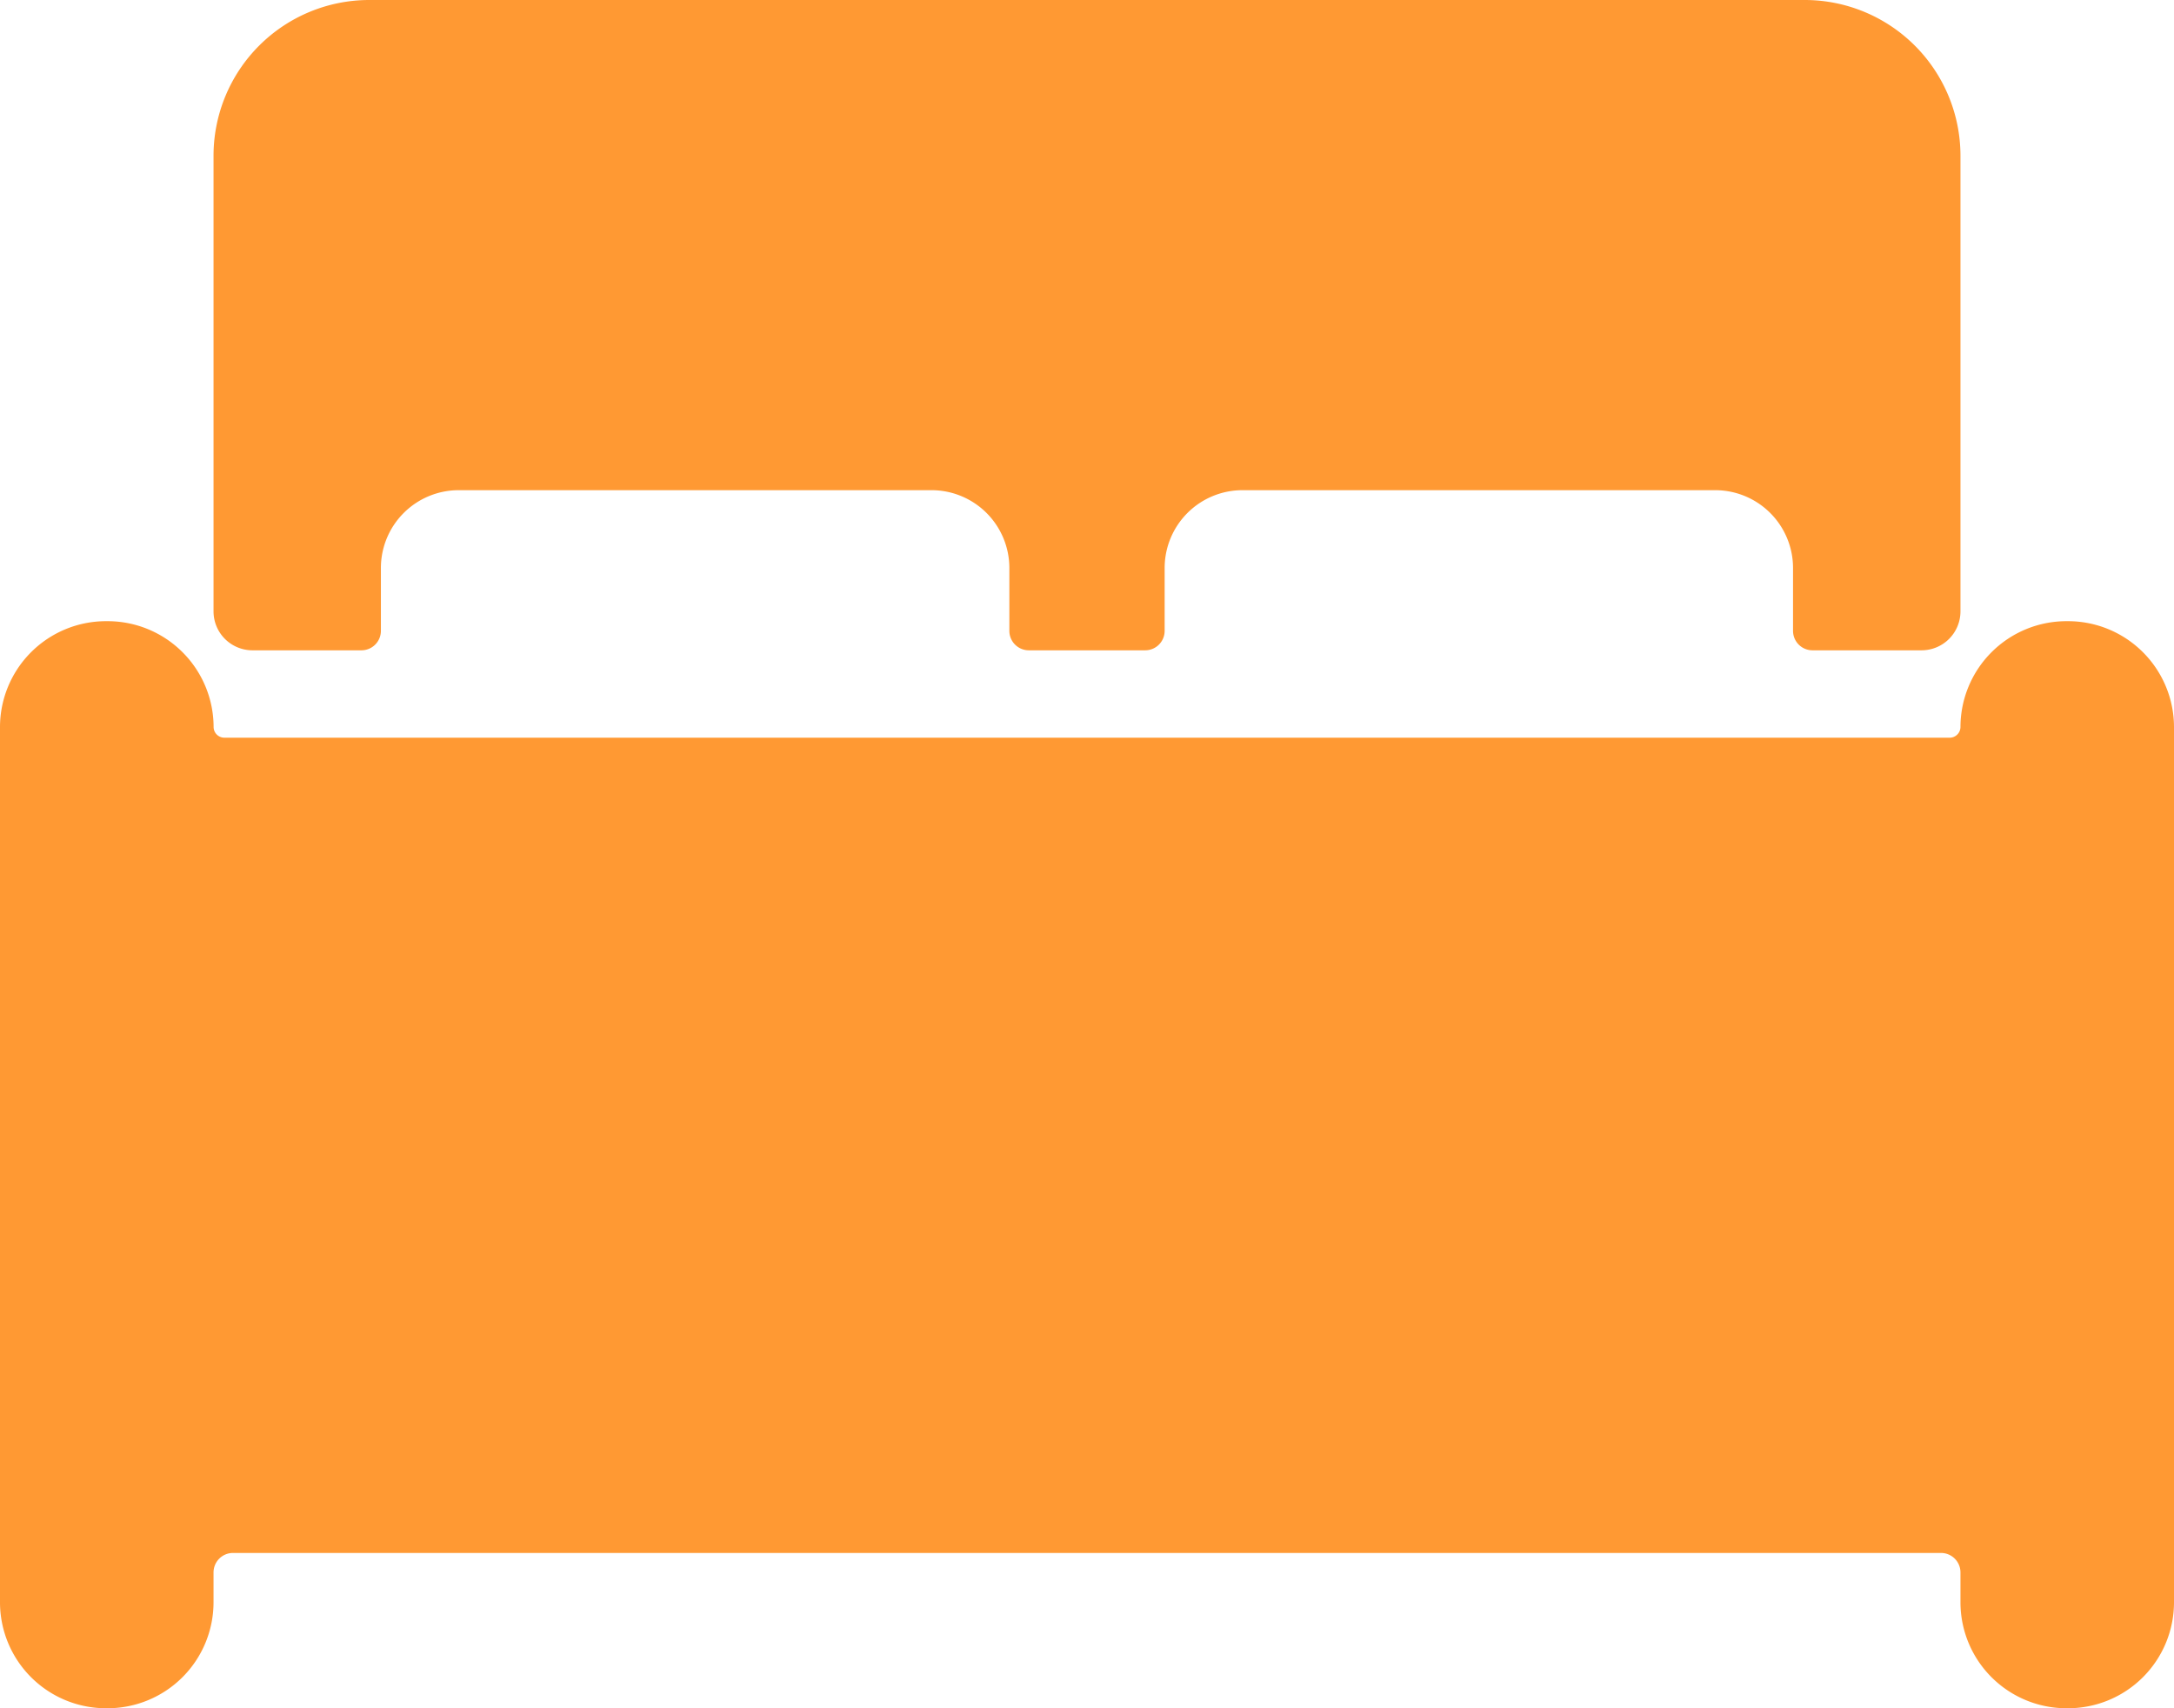
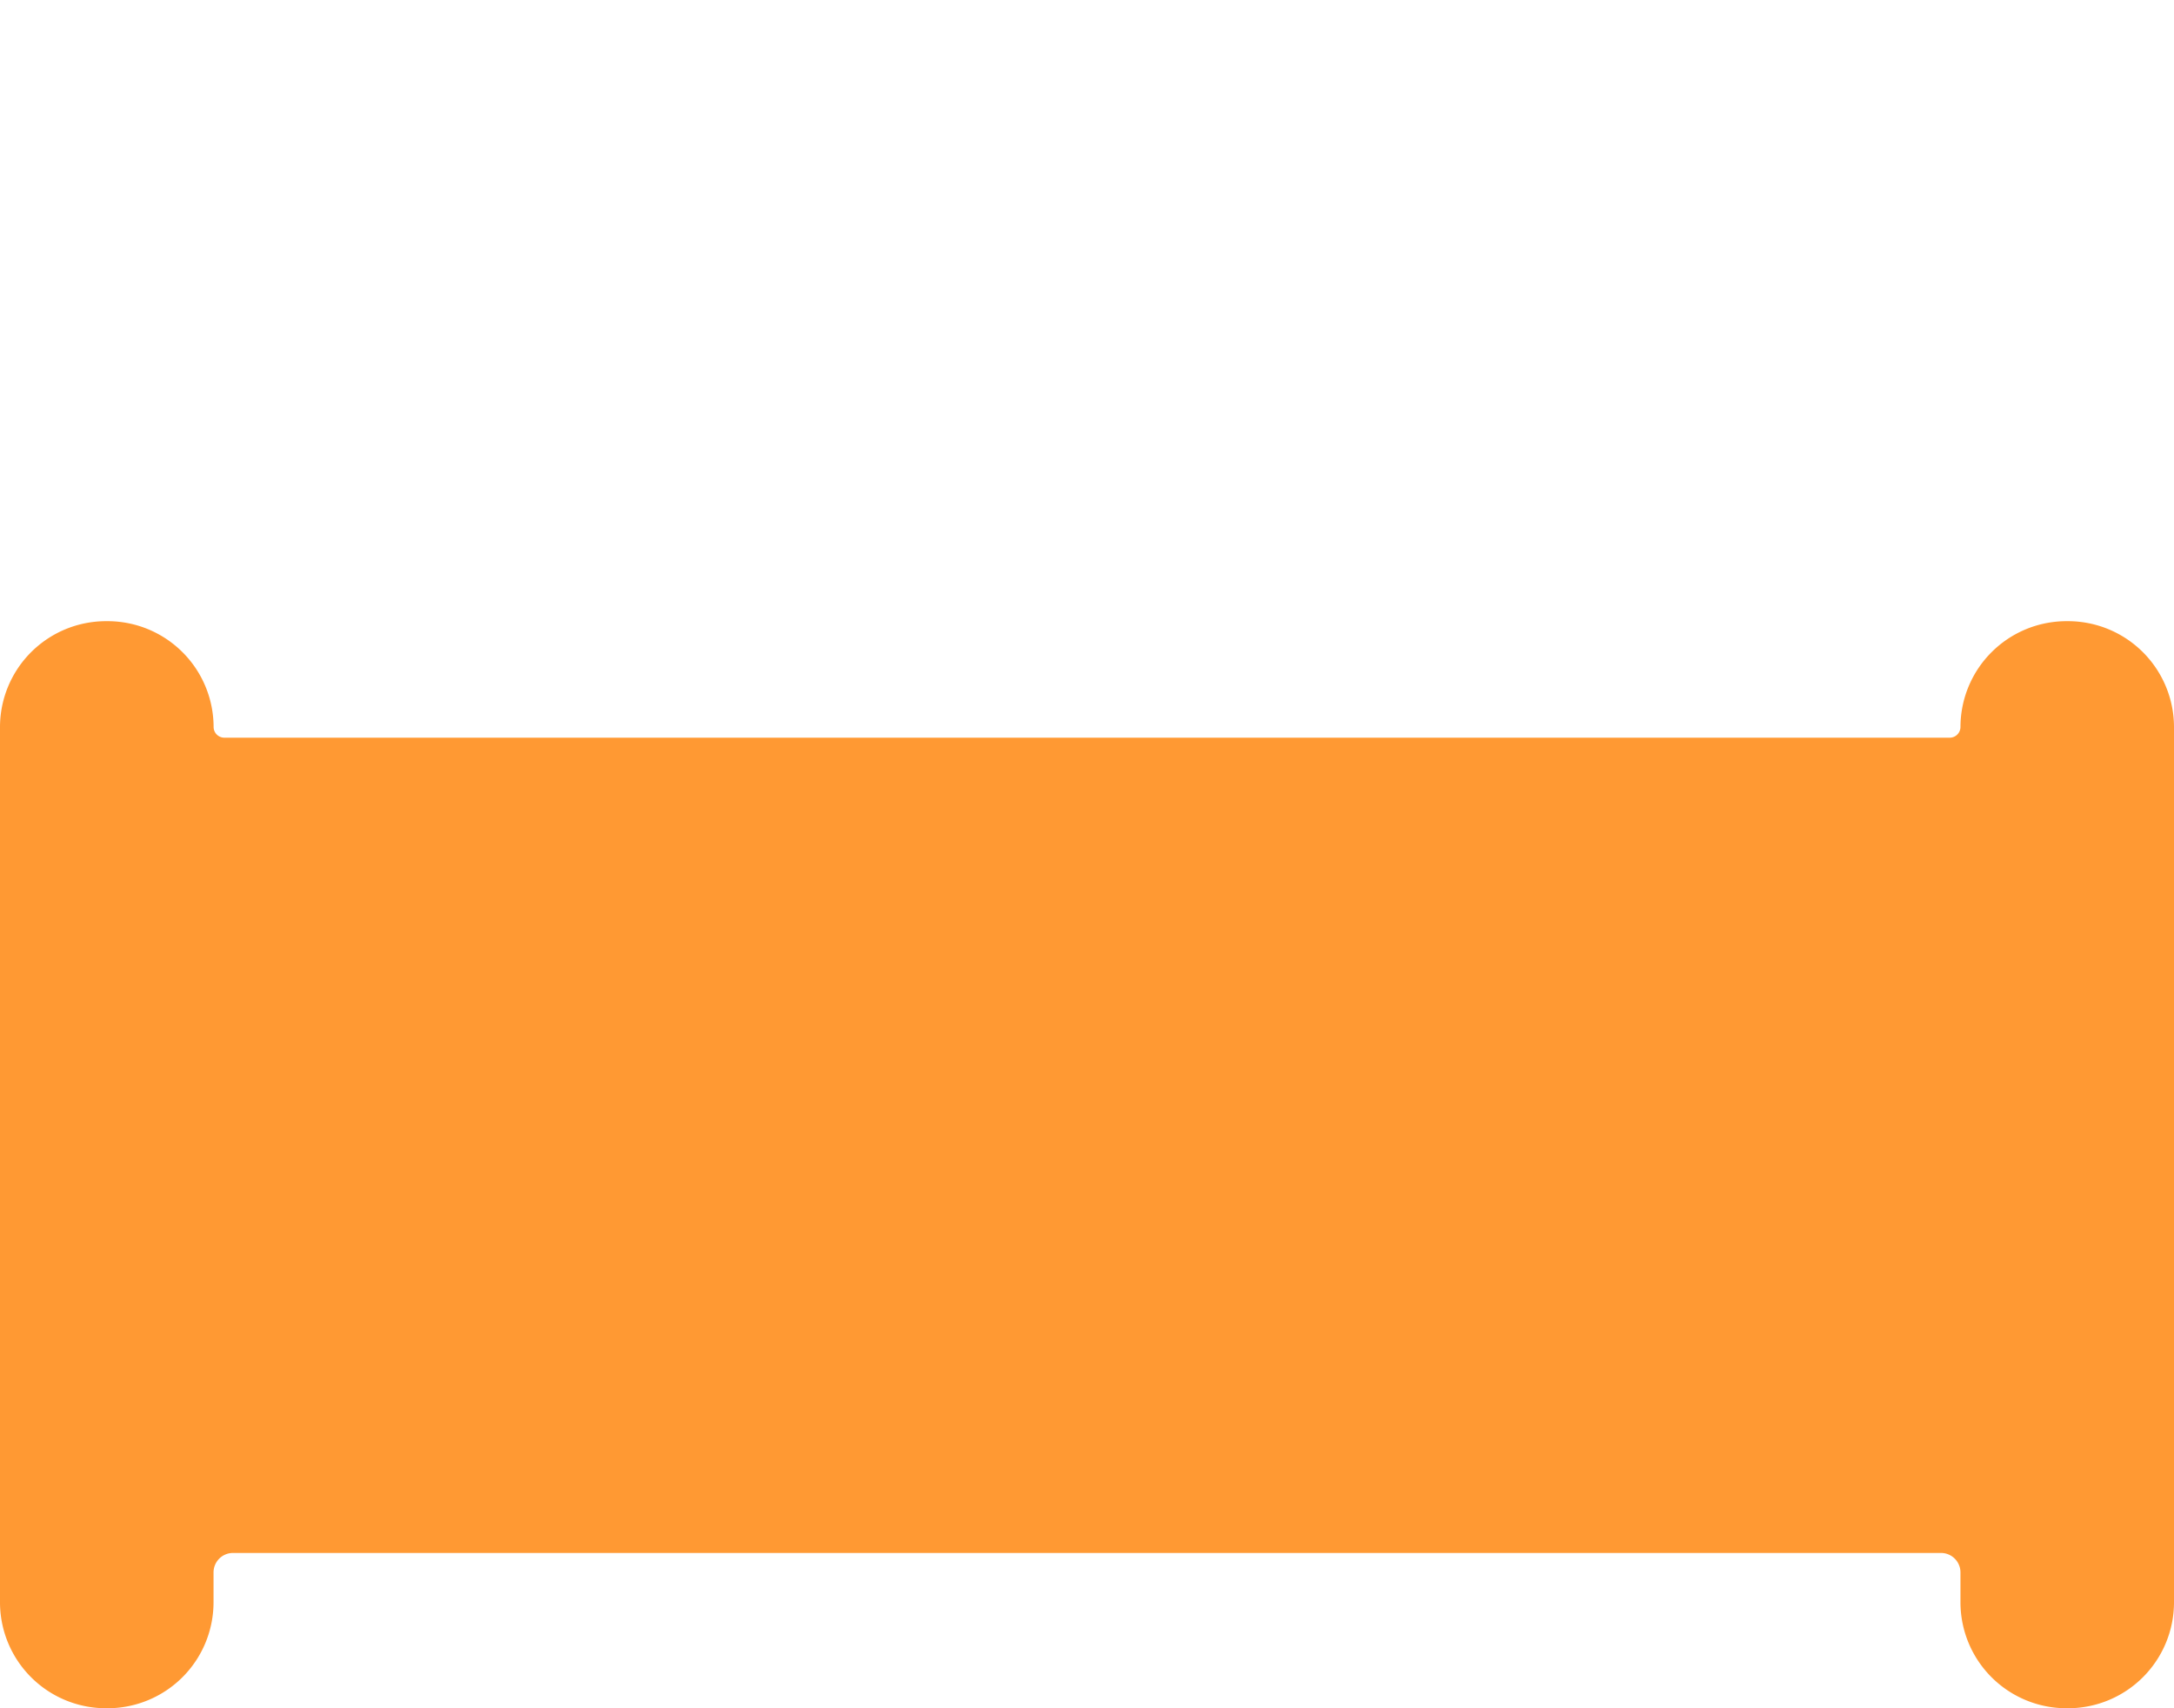
<svg xmlns="http://www.w3.org/2000/svg" id="Icon_ionic-ios-bed" data-name="Icon ionic-ios-bed" width="31.5" height="24.75" viewBox="0 0 31.5 24.75">
  <path id="Pfad_785" data-name="Pfad 785" d="M32.217,14.625h-.028a1.536,1.536,0,0,0-1.533,1.533.156.156,0,0,1-.155.155H5.5a.156.156,0,0,1-.155-.155,1.536,1.536,0,0,0-1.533-1.533H3.783A1.536,1.536,0,0,0,2.25,16.158V28.842a1.536,1.536,0,0,0,1.533,1.533h.028a1.536,1.536,0,0,0,1.533-1.533v-.436a.282.282,0,0,1,.281-.281h24.75a.282.282,0,0,1,.281.281v.436a1.536,1.536,0,0,0,1.533,1.533h.028a1.536,1.536,0,0,0,1.533-1.533V16.158A1.536,1.536,0,0,0,32.217,14.625Z" transform="translate(-2.25 -5.625)" fill="#f93" />
-   <path id="Pfad_786" data-name="Pfad 786" d="M5.906,15.047H7.488a.282.282,0,0,0,.281-.281v-.914a1.128,1.128,0,0,1,1.125-1.125H15.75a1.128,1.128,0,0,1,1.125,1.125v.914a.282.282,0,0,0,.281.281h1.688a.282.282,0,0,0,.281-.281v-.914a1.128,1.128,0,0,1,1.125-1.125h6.855a1.128,1.128,0,0,1,1.125,1.125v.914a.282.282,0,0,0,.281.281h1.582a.564.564,0,0,0,.563-.562V7.875a2.257,2.257,0,0,0-2.25-2.25H7.594a2.257,2.257,0,0,0-2.25,2.25v6.609A.564.564,0,0,0,5.906,15.047Z" transform="translate(-2.25 -5.625)" fill="#f93" />
</svg>